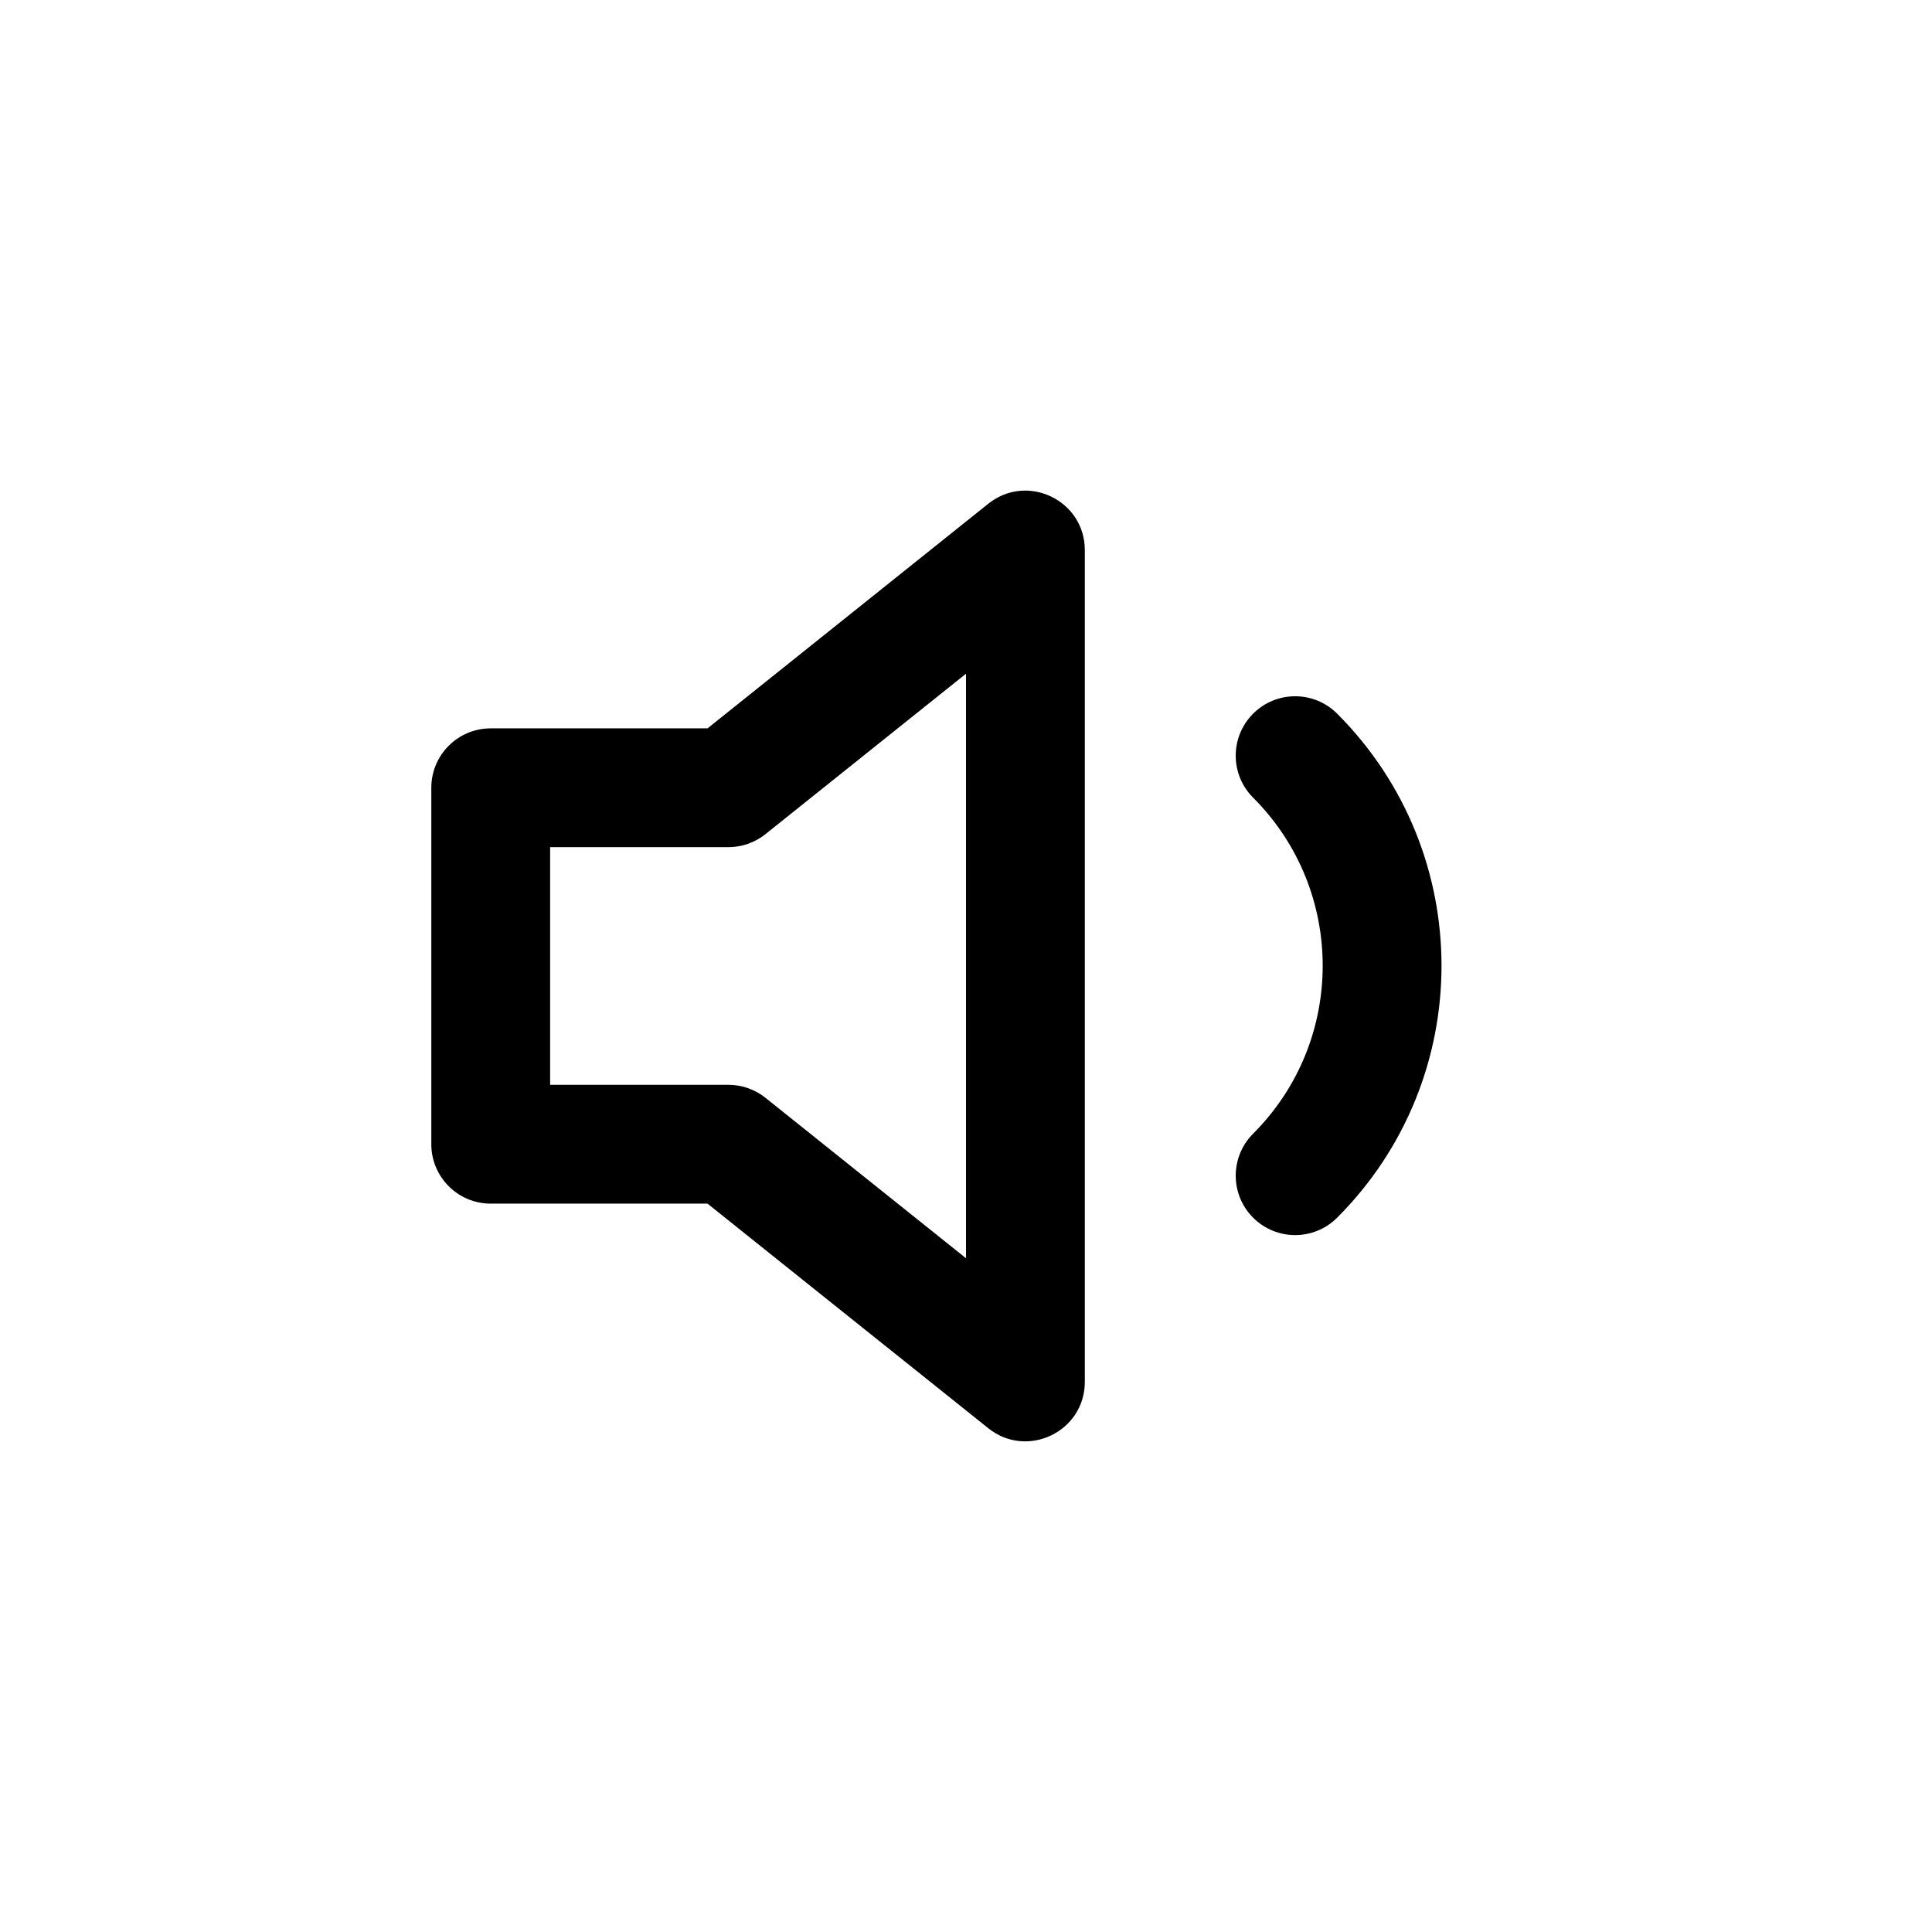
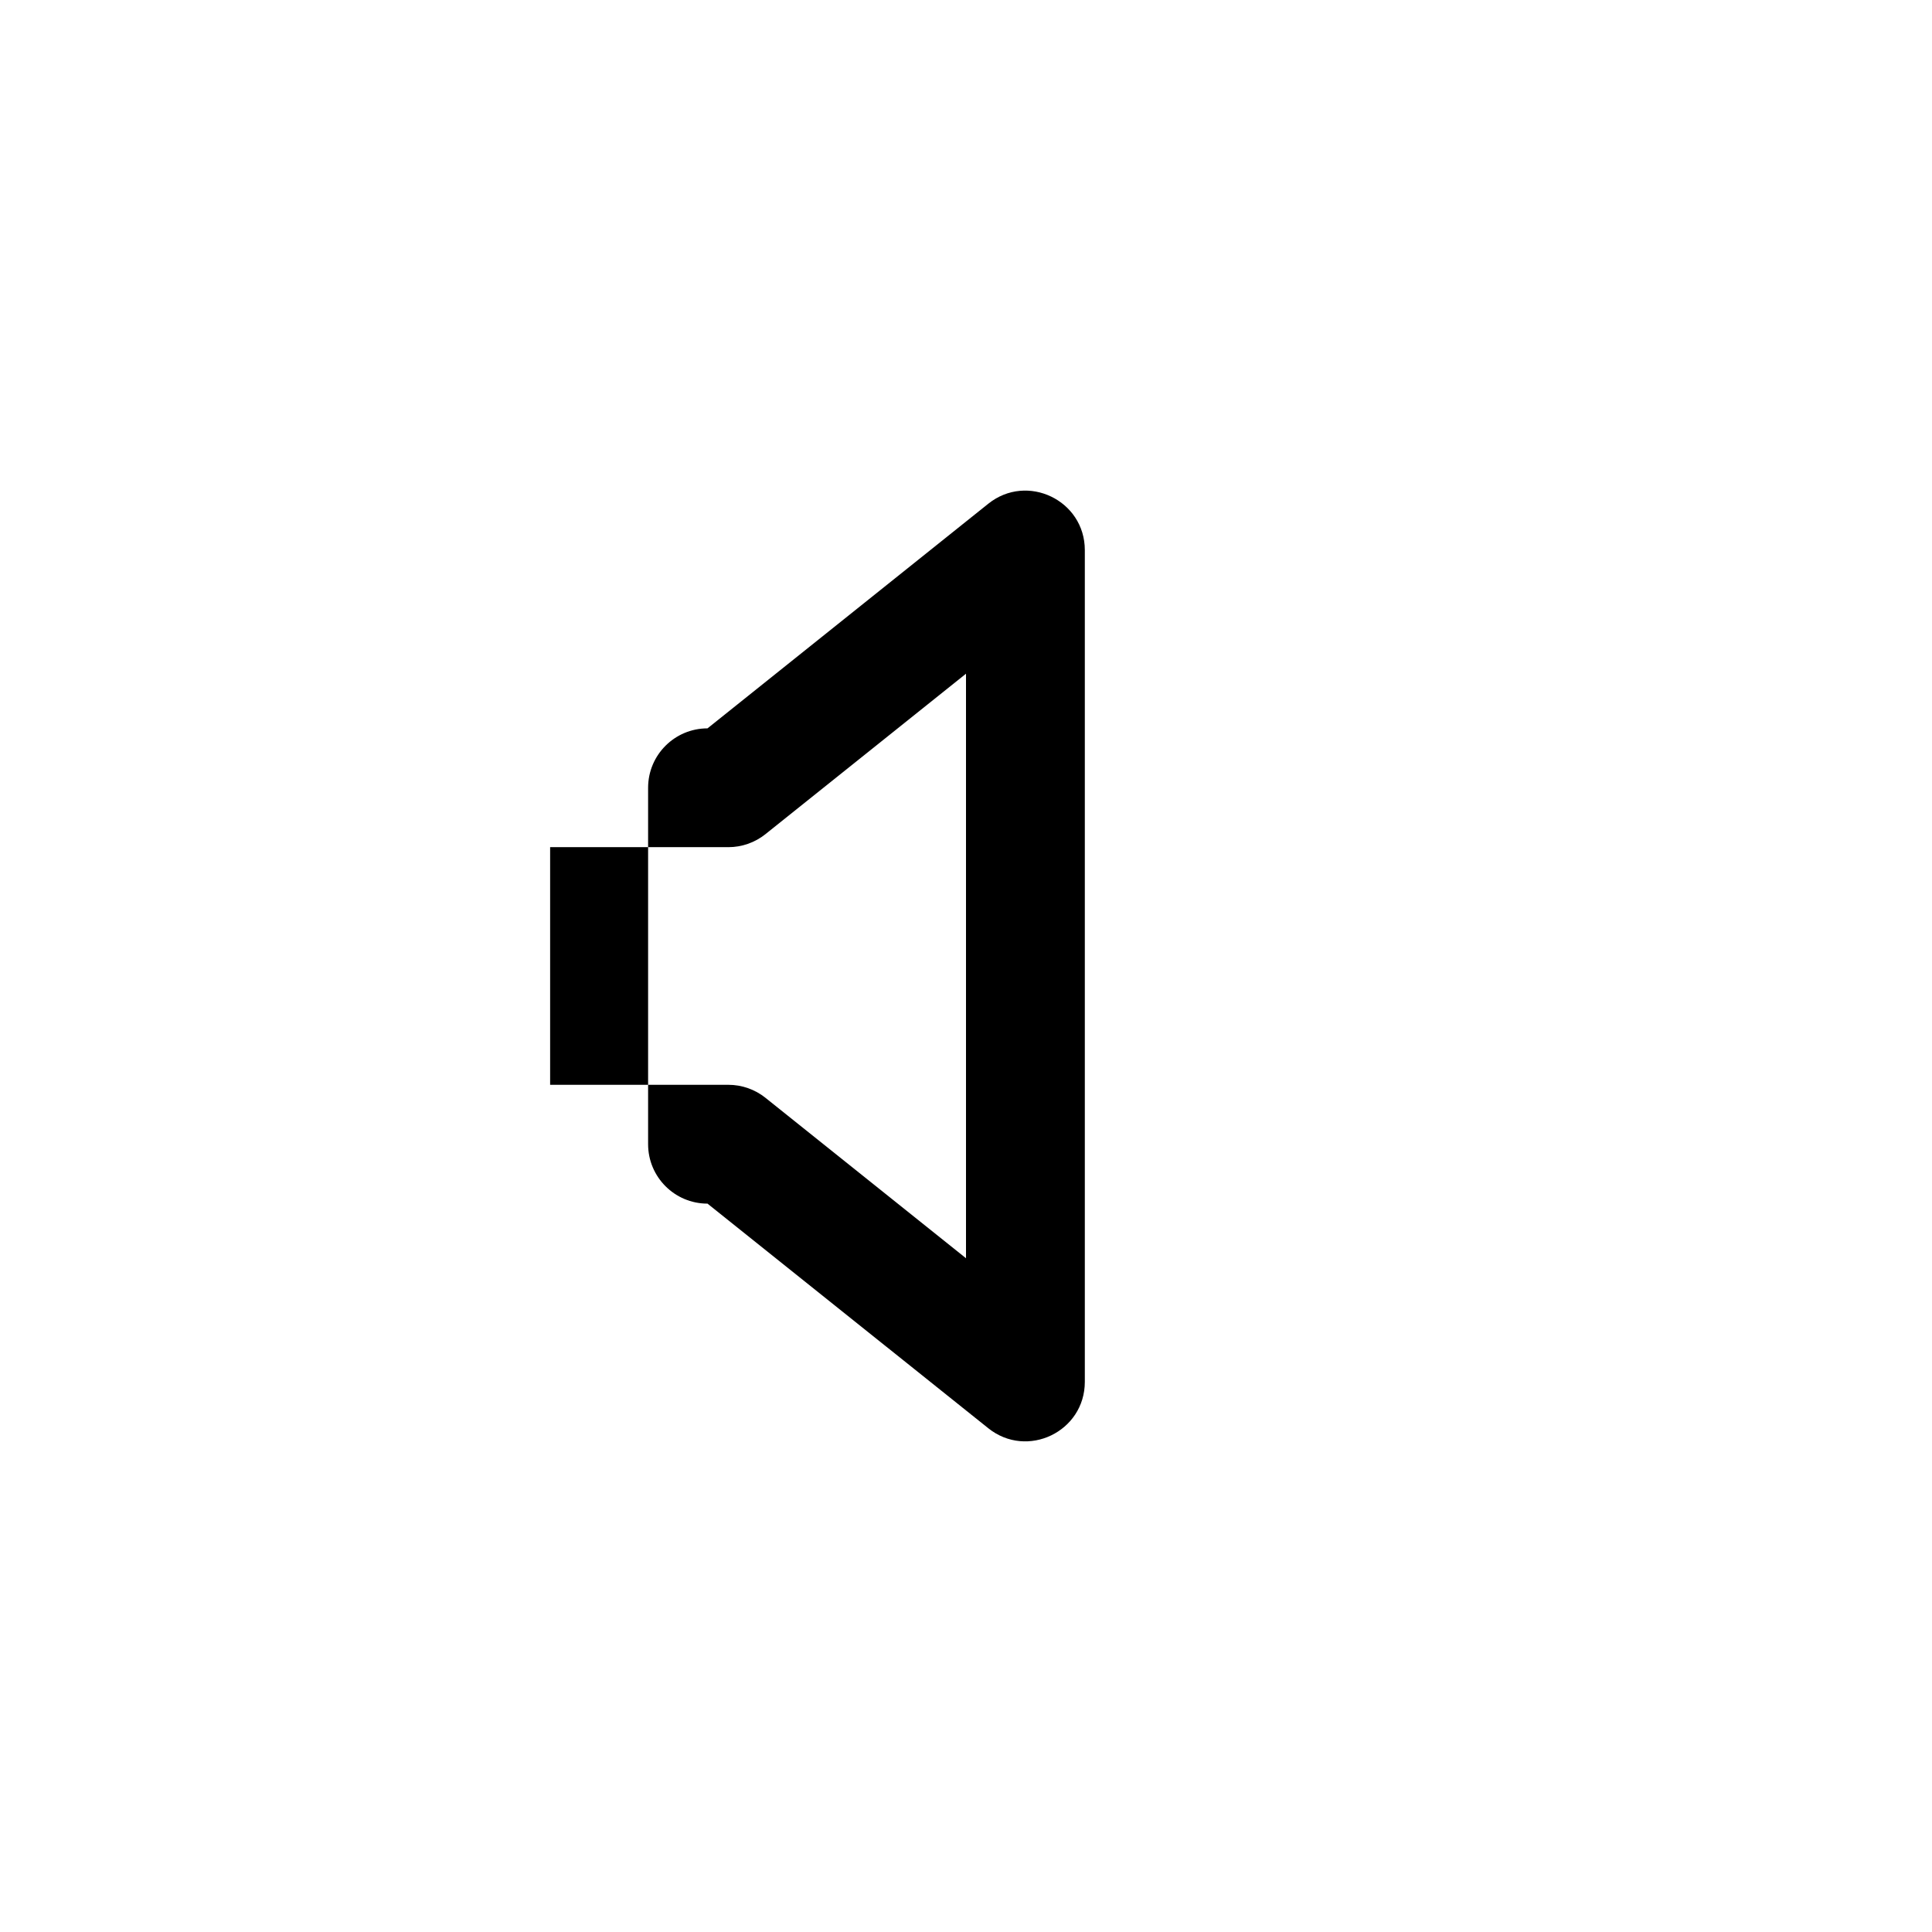
<svg xmlns="http://www.w3.org/2000/svg" fill="#000000" width="800px" height="800px" version="1.1" viewBox="144 144 512 512">
  <g fill-rule="evenodd">
-     <path d="m331.5 337.02 74.406-59.527c10.309-8.246 25.582-0.906 25.582 12.293v220.42c0 13.203-15.273 20.539-25.582 12.293l-74.406-59.523h-57.453c-8.695 0-15.746-7.051-15.746-15.746v-94.465c0-8.695 7.051-15.742 15.746-15.742zm68.5-14.477-53.141 42.512c-2.793 2.234-6.262 3.453-9.836 3.453h-47.234v62.977h47.234c3.574 0 7.043 1.215 9.836 3.449l53.141 42.512z" />
-     <path d="m476.09 355.39c-6.148-6.148-6.144-16.117 0.004-22.266 6.148-6.144 16.117-6.144 22.266 0.004 36.875 36.891 36.875 96.684 0 133.57-6.148 6.148-16.117 6.148-22.266 0.004-6.148-6.148-6.152-16.117-0.004-22.266 24.586-24.594 24.586-64.457 0-89.051z" />
+     <path d="m331.5 337.02 74.406-59.527c10.309-8.246 25.582-0.906 25.582 12.293v220.42c0 13.203-15.273 20.539-25.582 12.293l-74.406-59.523c-8.695 0-15.746-7.051-15.746-15.746v-94.465c0-8.695 7.051-15.742 15.746-15.742zm68.5-14.477-53.141 42.512c-2.793 2.234-6.262 3.453-9.836 3.453h-47.234v62.977h47.234c3.574 0 7.043 1.215 9.836 3.449l53.141 42.512z" />
  </g>
</svg>